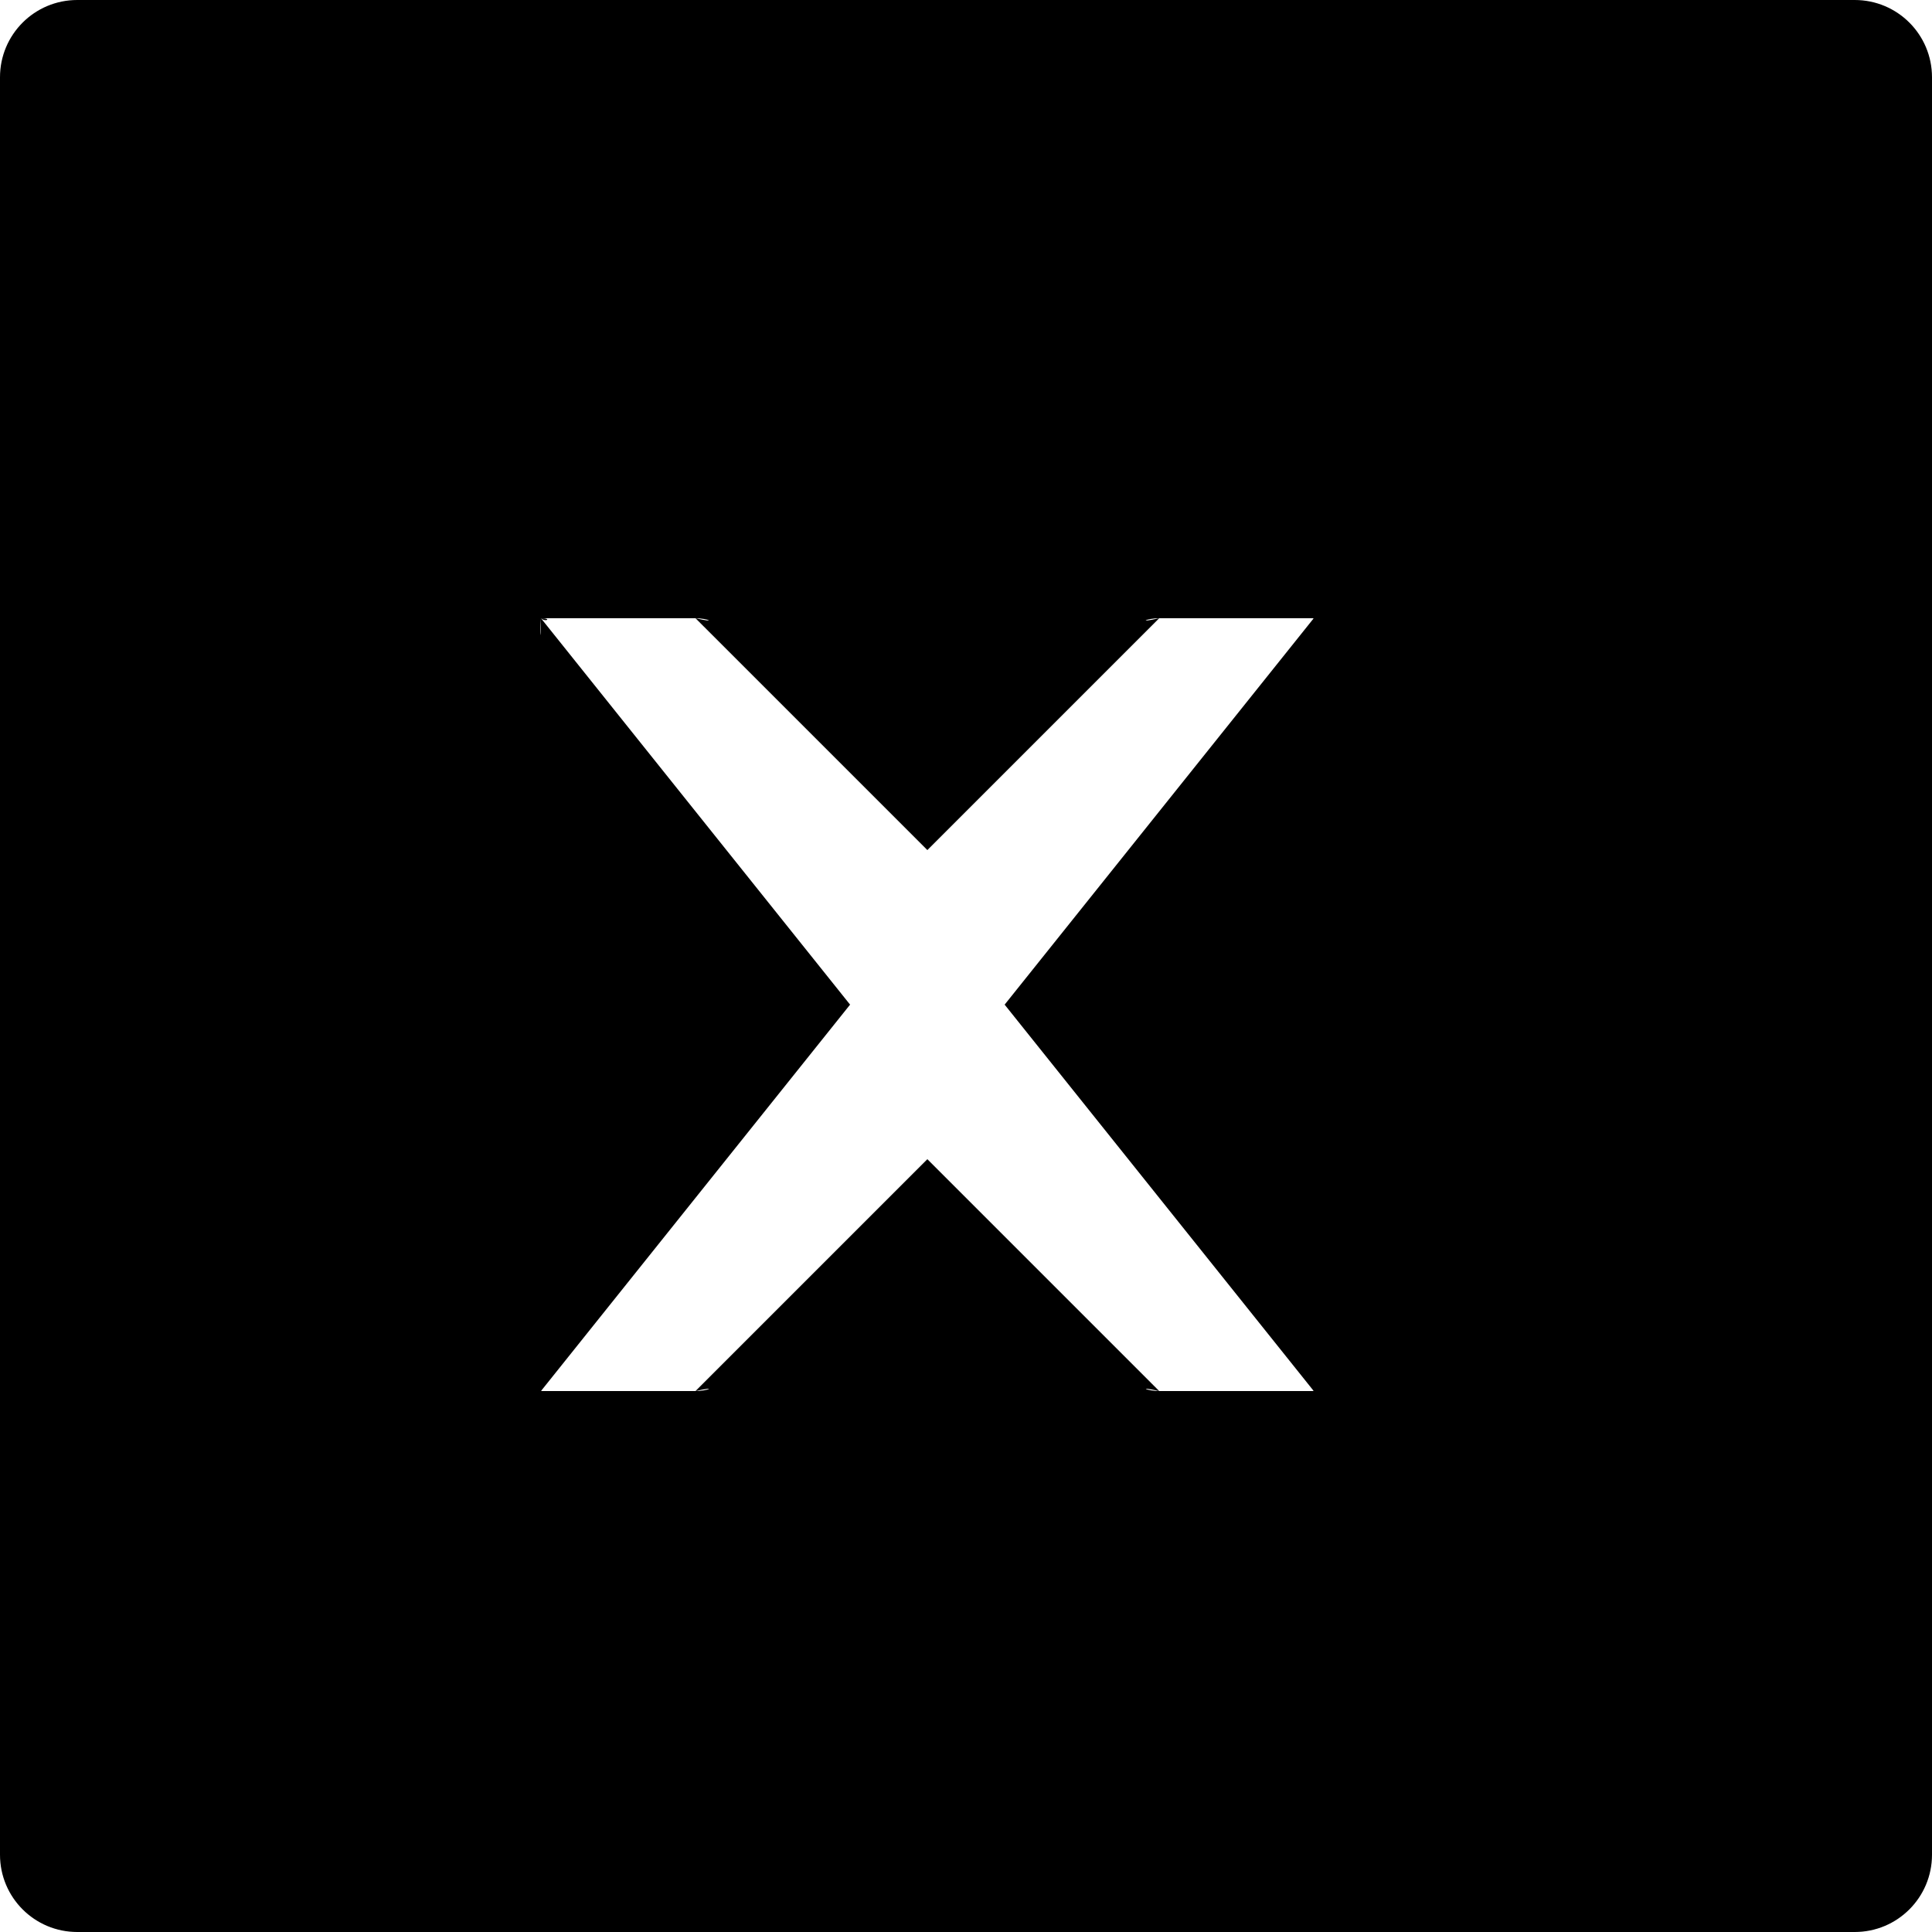
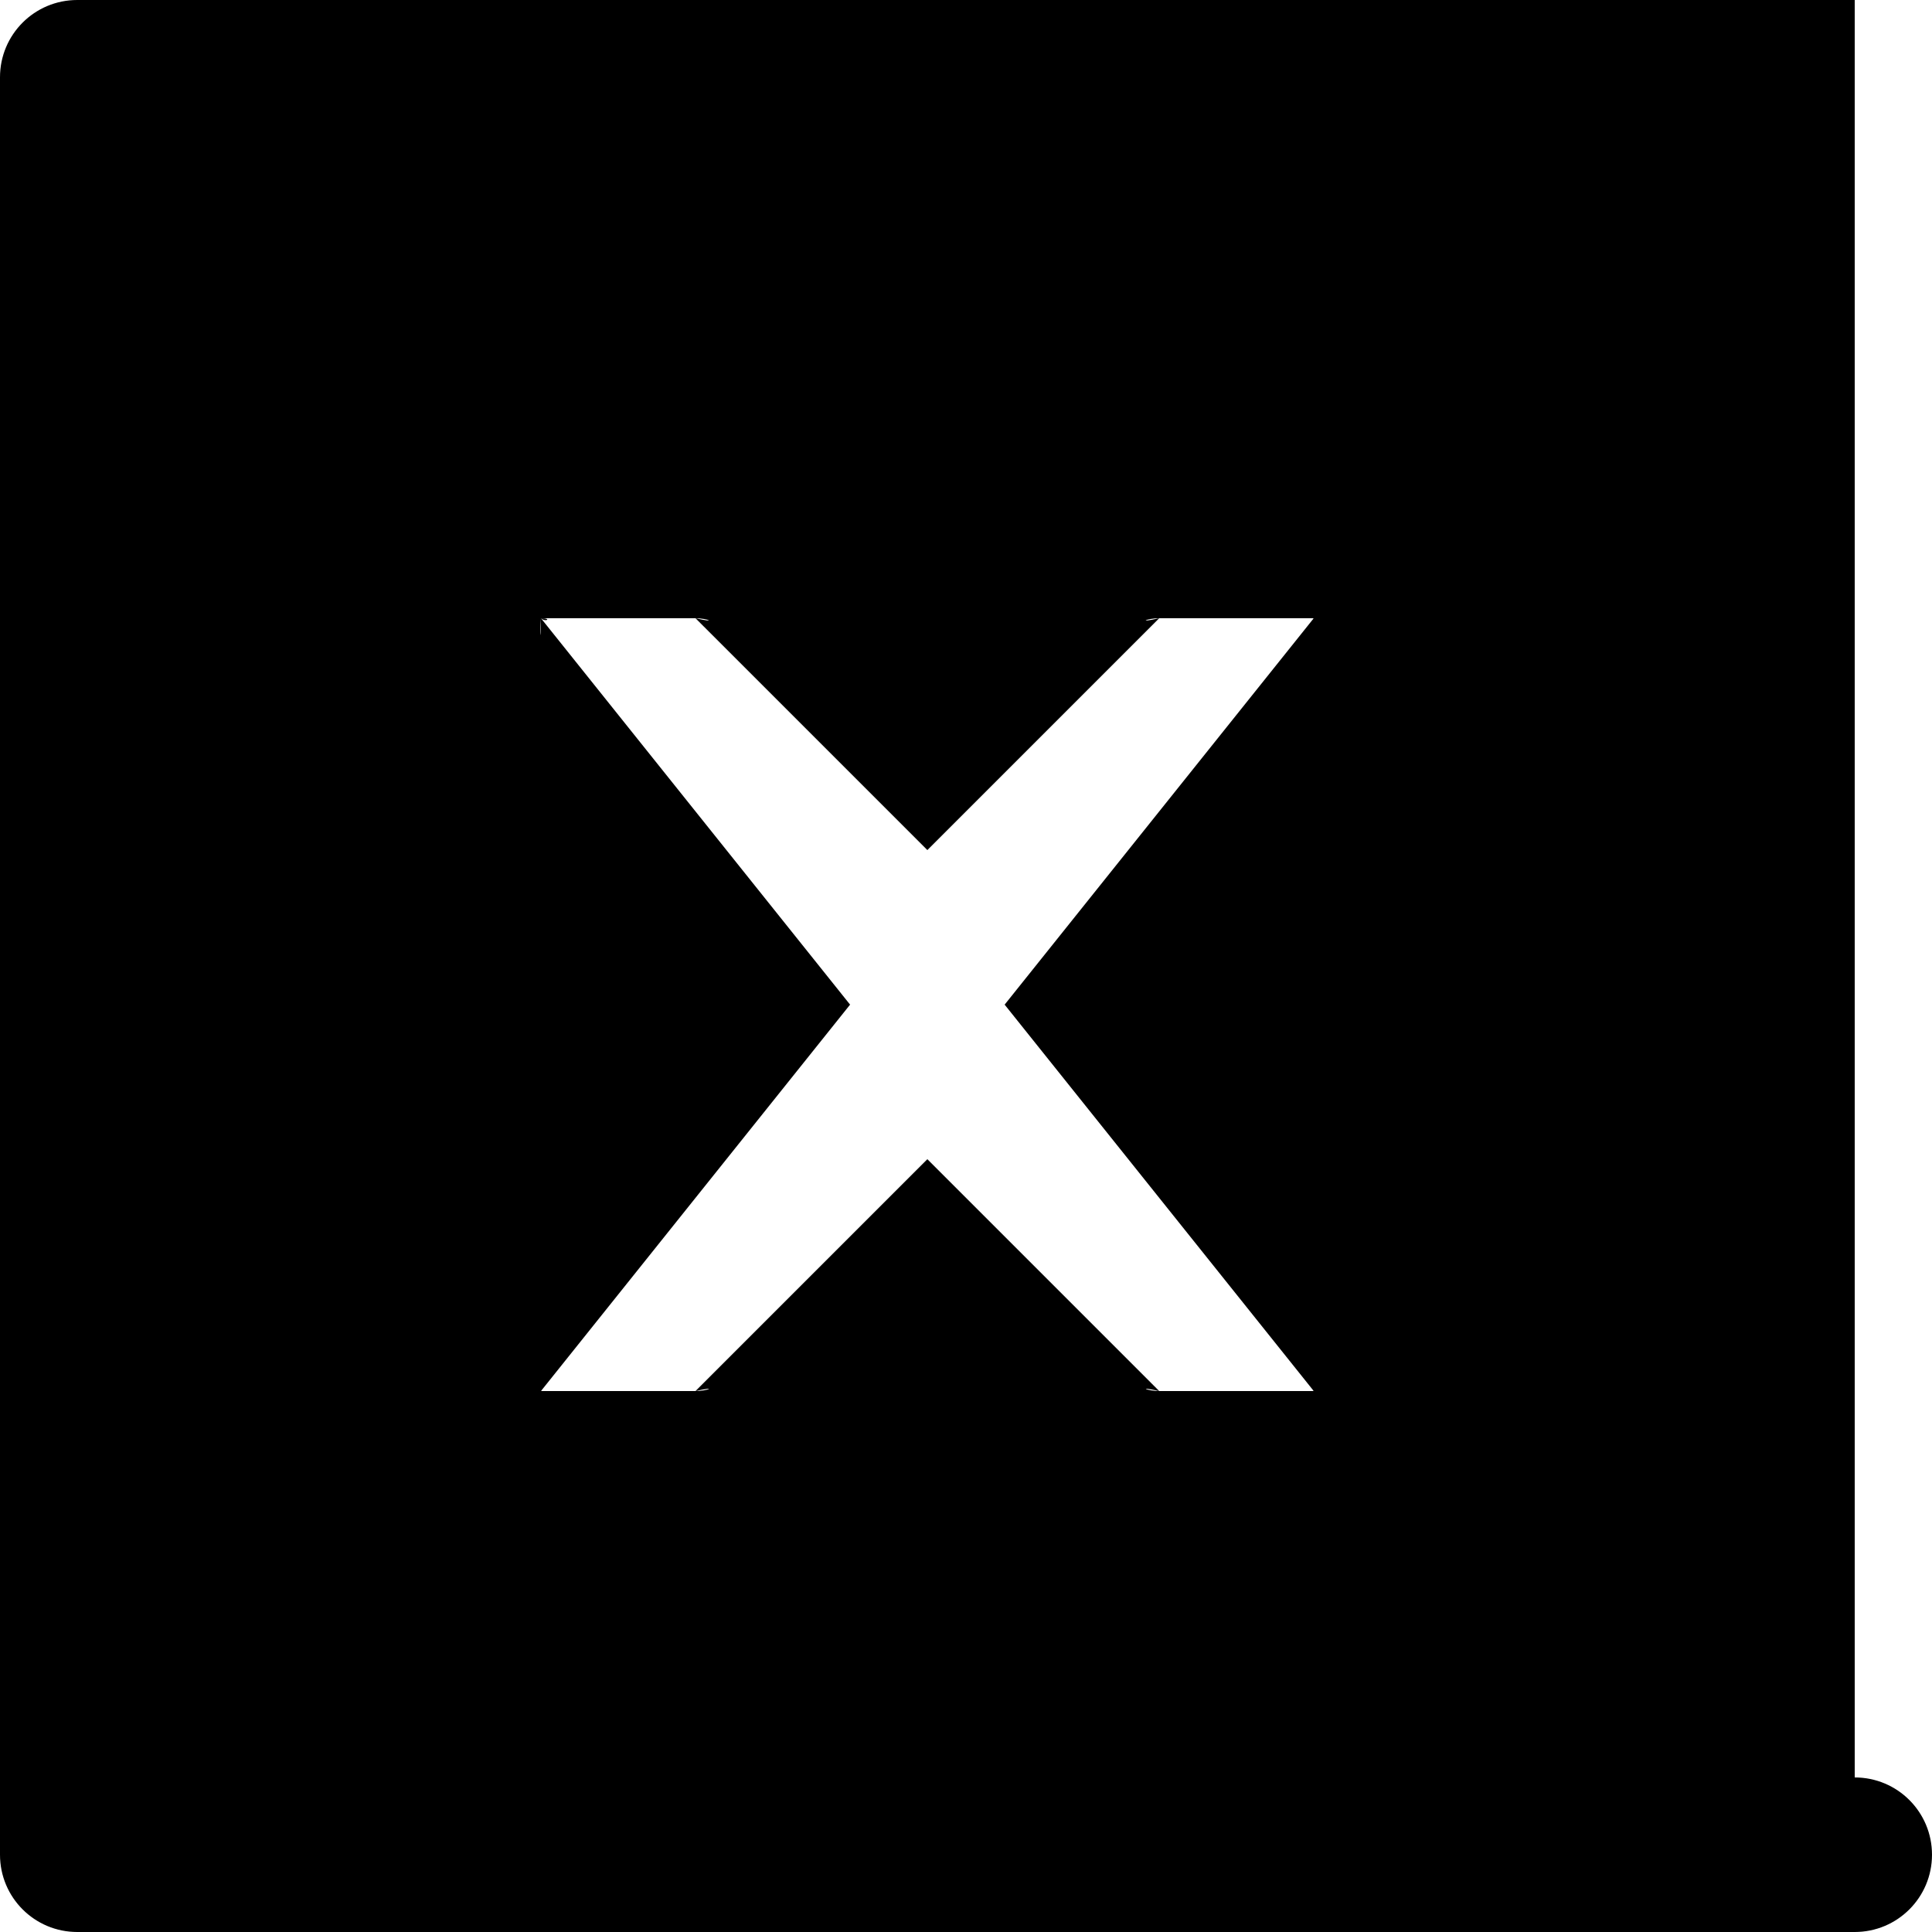
<svg xmlns="http://www.w3.org/2000/svg" width="25" height="25">
-   <path fill="#000000" d="M24 0H1C.447 0 0 .447 0 1v23c0 .553.447 1 1 1h23c.553 0 1-.447 1-1V1c0-.553-.447-1-1-1zm-7 18c.075-.248-.036 0 0 0h-2c-.157 0-.292-.066 0 0l-3-3-3 3c.295-.066.16 0 0 0H7c.036 0-.075-.248 0 0l4-5-4-5c-.003.338-.017.233 0 0 .062.056.148 0 0 0h2c.157 0 .292.066 0 0l3 3 3-3c-.295.066-.16 0 0 0h2c-.036 0 .075.248 0 0l-4 5 4 5z" />
+   <path fill="#000000" d="M24 0H1C.447 0 0 .447 0 1v23c0 .553.447 1 1 1h23c.553 0 1-.447 1-1c0-.553-.447-1-1-1zm-7 18c.075-.248-.036 0 0 0h-2c-.157 0-.292-.066 0 0l-3-3-3 3c.295-.066.16 0 0 0H7c.036 0-.075-.248 0 0l4-5-4-5c-.003.338-.017.233 0 0 .062.056.148 0 0 0h2c.157 0 .292.066 0 0l3 3 3-3c-.295.066-.16 0 0 0h2c-.036 0 .075.248 0 0l-4 5 4 5z" />
</svg>